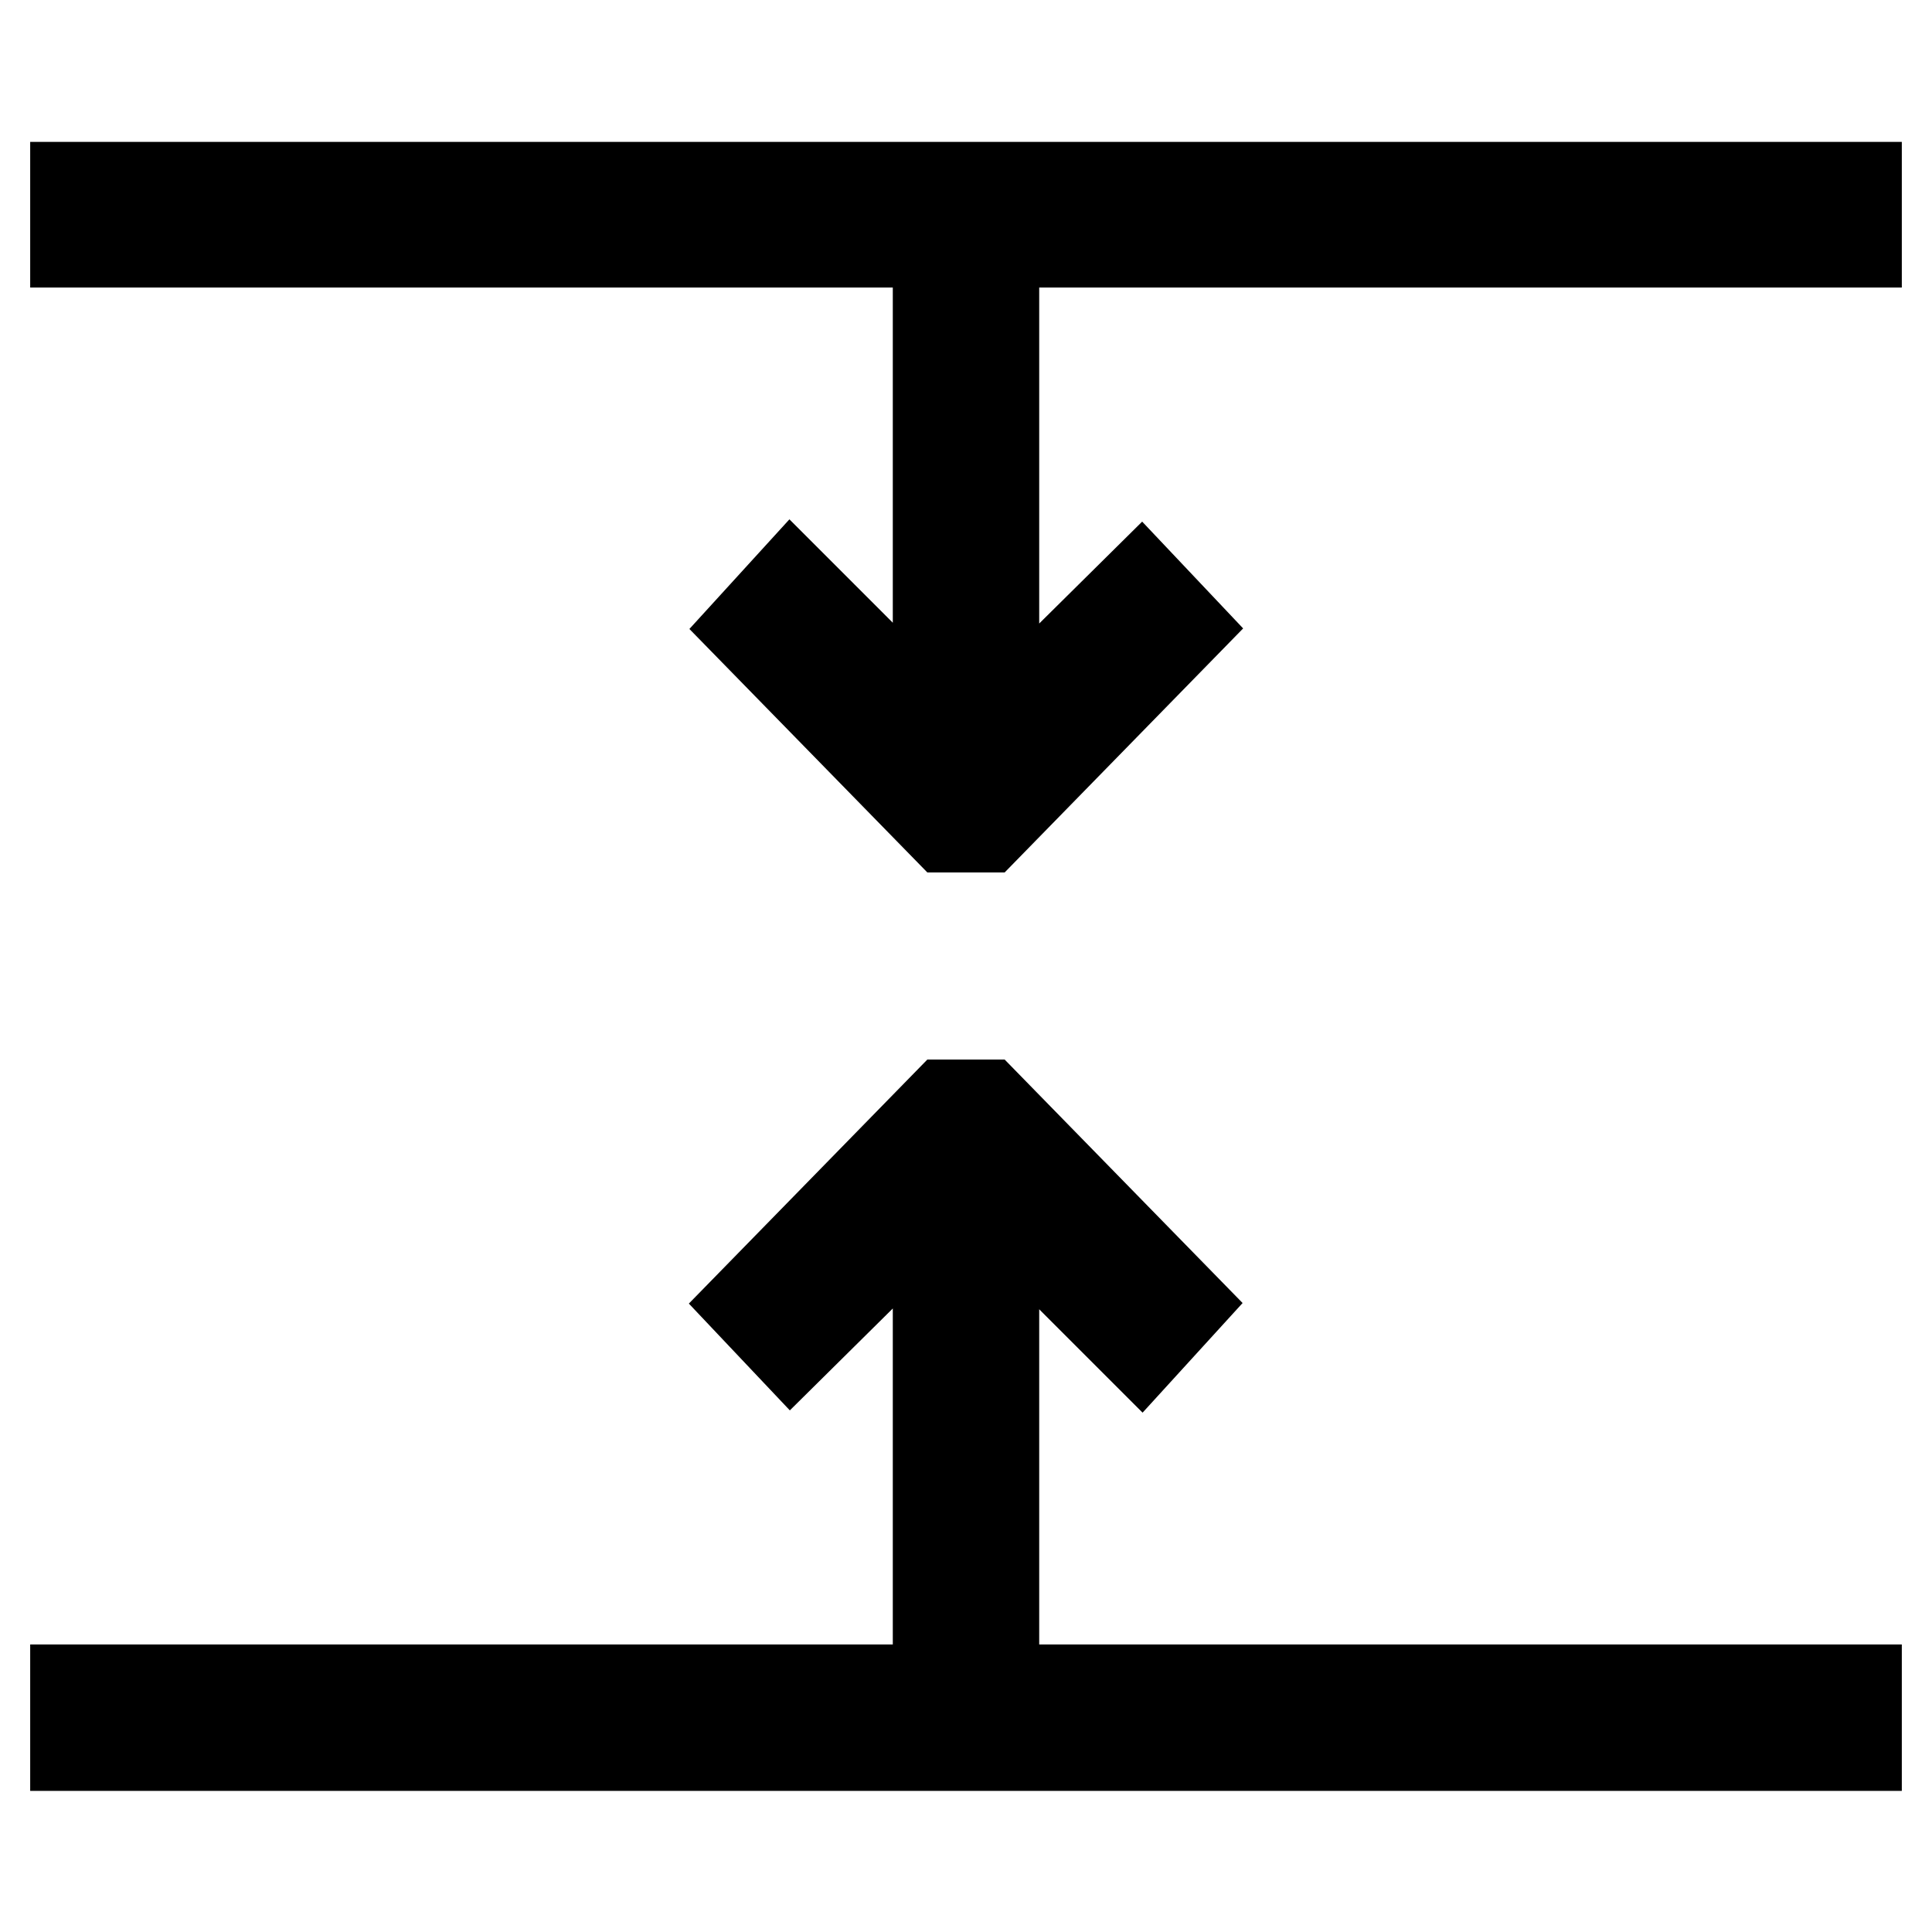
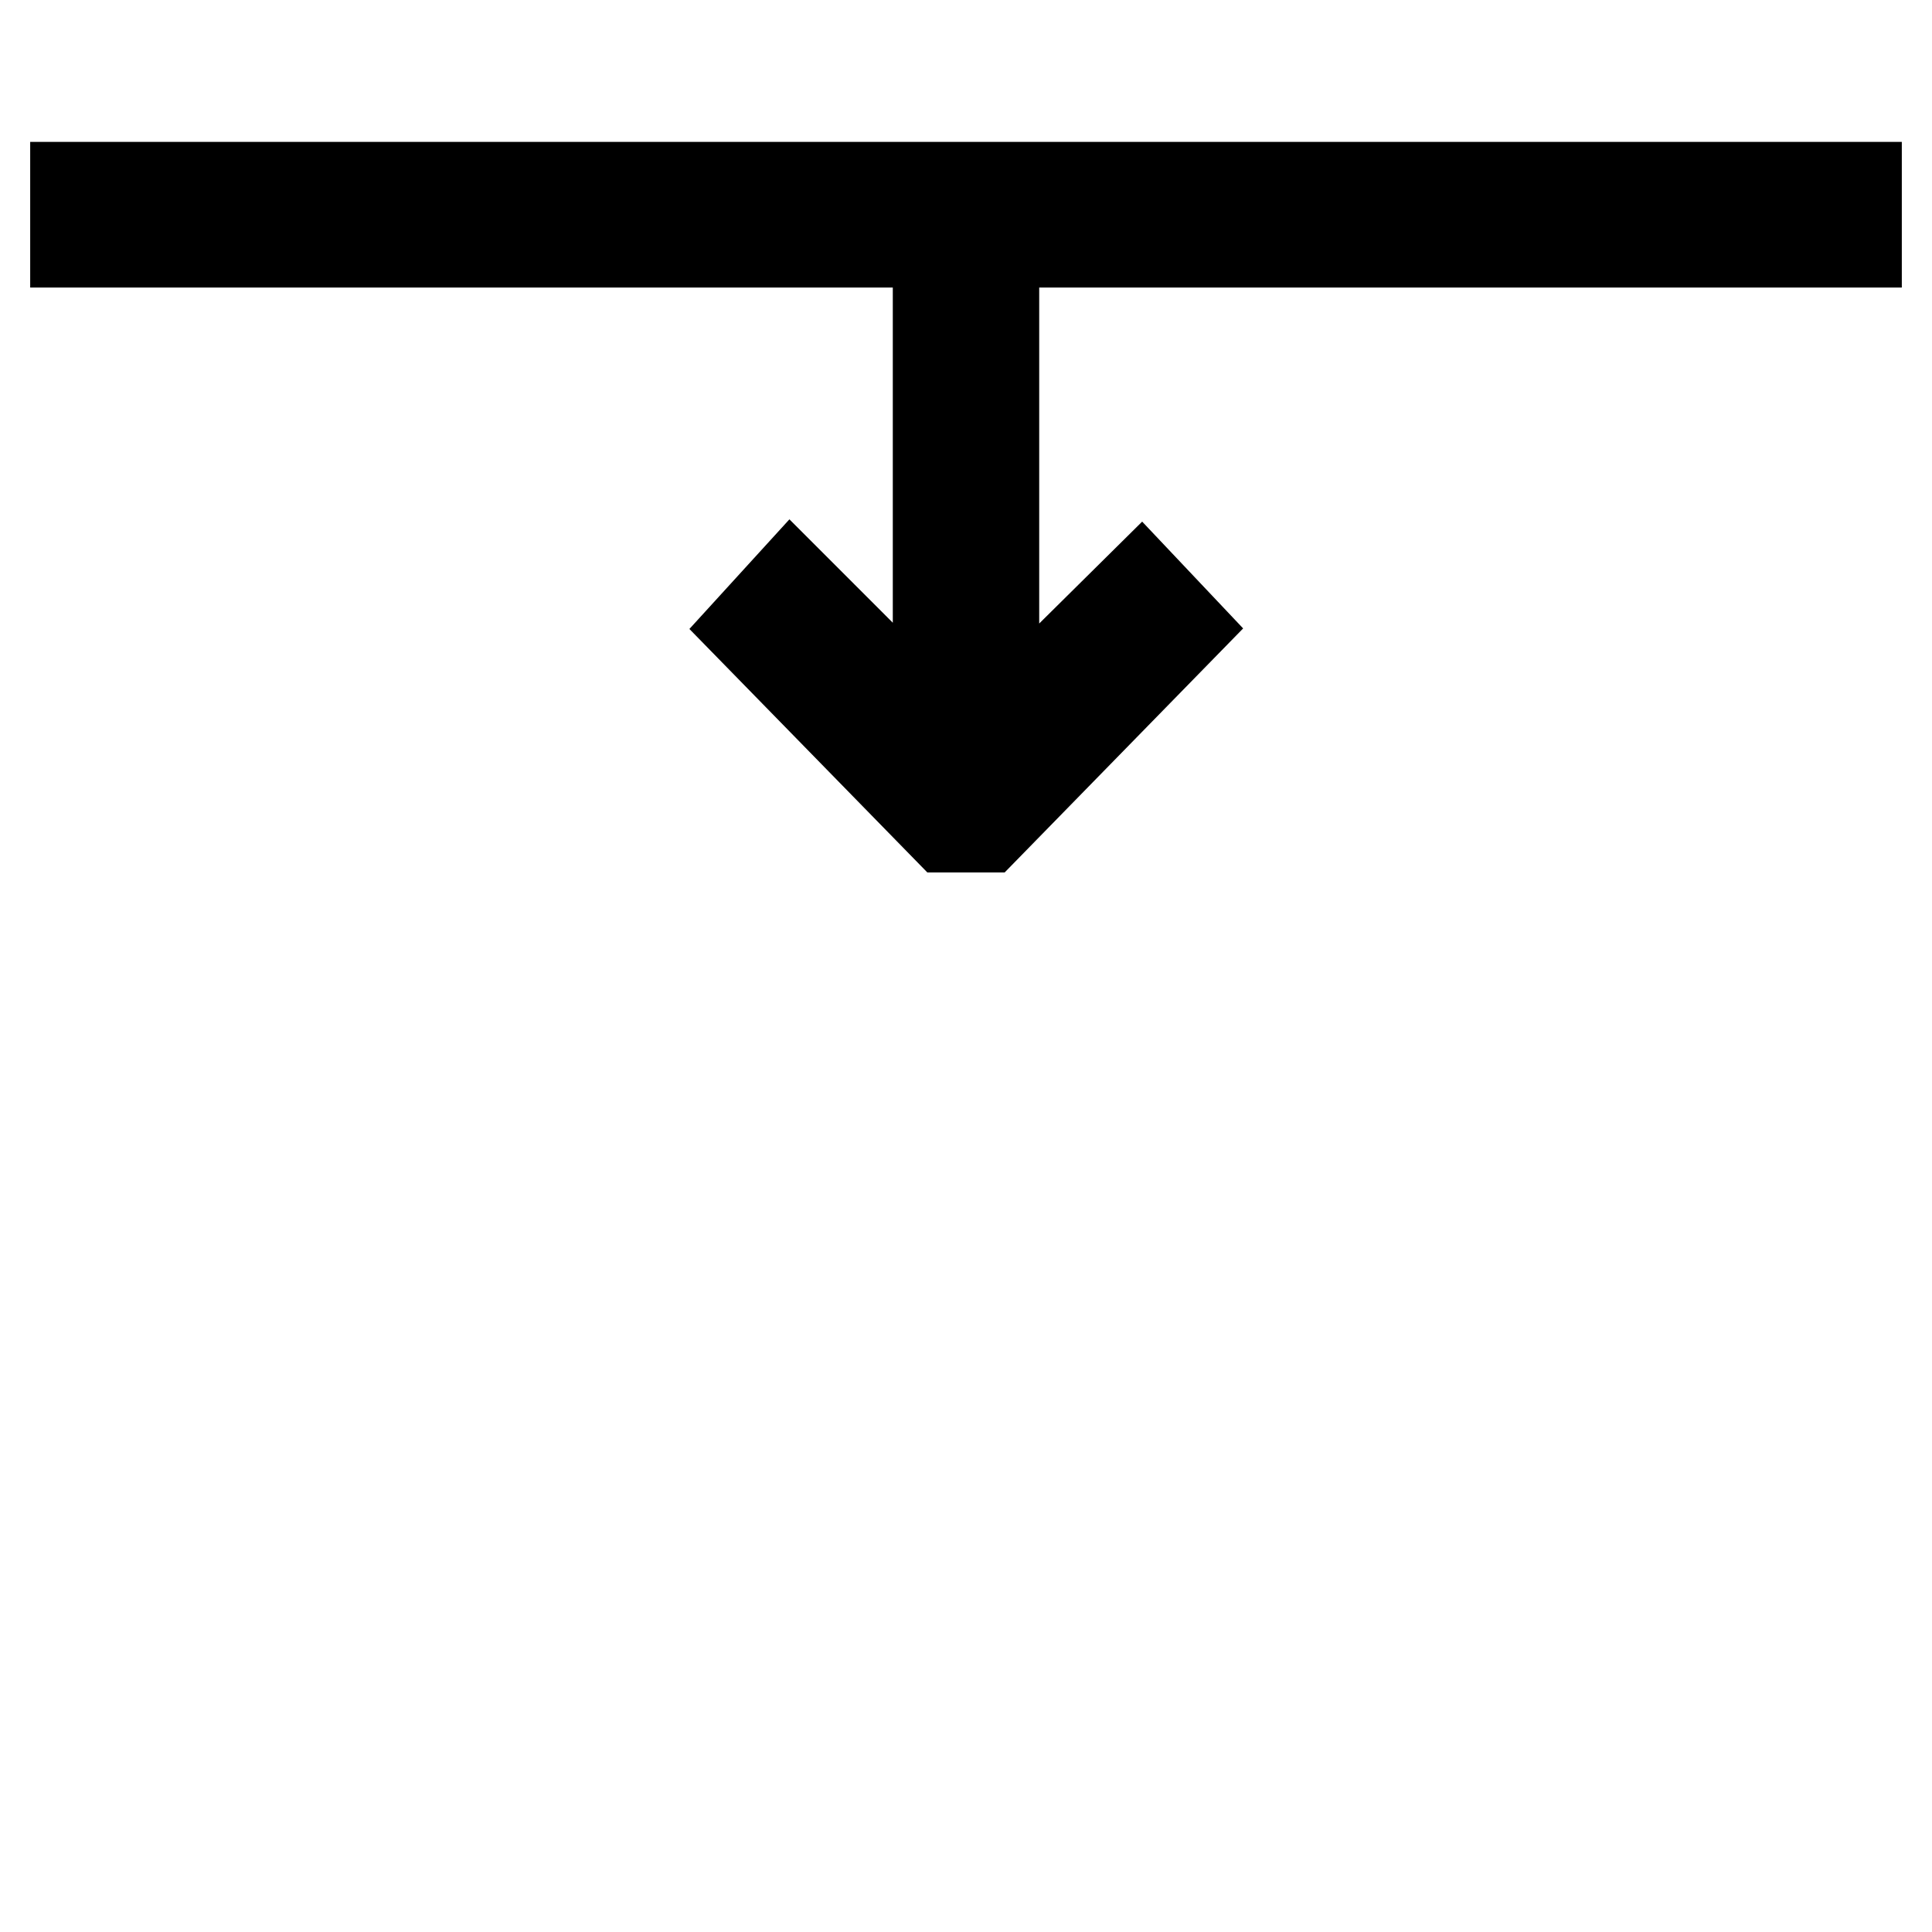
<svg xmlns="http://www.w3.org/2000/svg" version="1.1" x="0px" y="0px" viewBox="0 0 256 256" enable-background="new 0 0 256 256" xml:space="preserve">
  <g>
    <g>
      <path stroke-width="12" fill-opacity="0" stroke="#000000" d="M10 32.1L124.3 32.1 124.3 97 104.8 77.5 99.6 83.2 125.4 109.6 130.6 109.6 156.4 83.2 151.2 77.7 131.7 97 131.7 32.1 246 32.1 246 24.8 10 24.8 z" />
-       <path stroke-width="12" fill-opacity="0" stroke="#000000" d="M131.7 159L151.2 178.5 156.4 172.8 130.6 146.4 125.4 146.4 99.6 172.8 104.8 178.3 124.3 159 124.3 223.9 10 223.9 10 231.3 246 231.3 246 223.9 131.7 223.9 z" />
    </g>
  </g>
</svg>